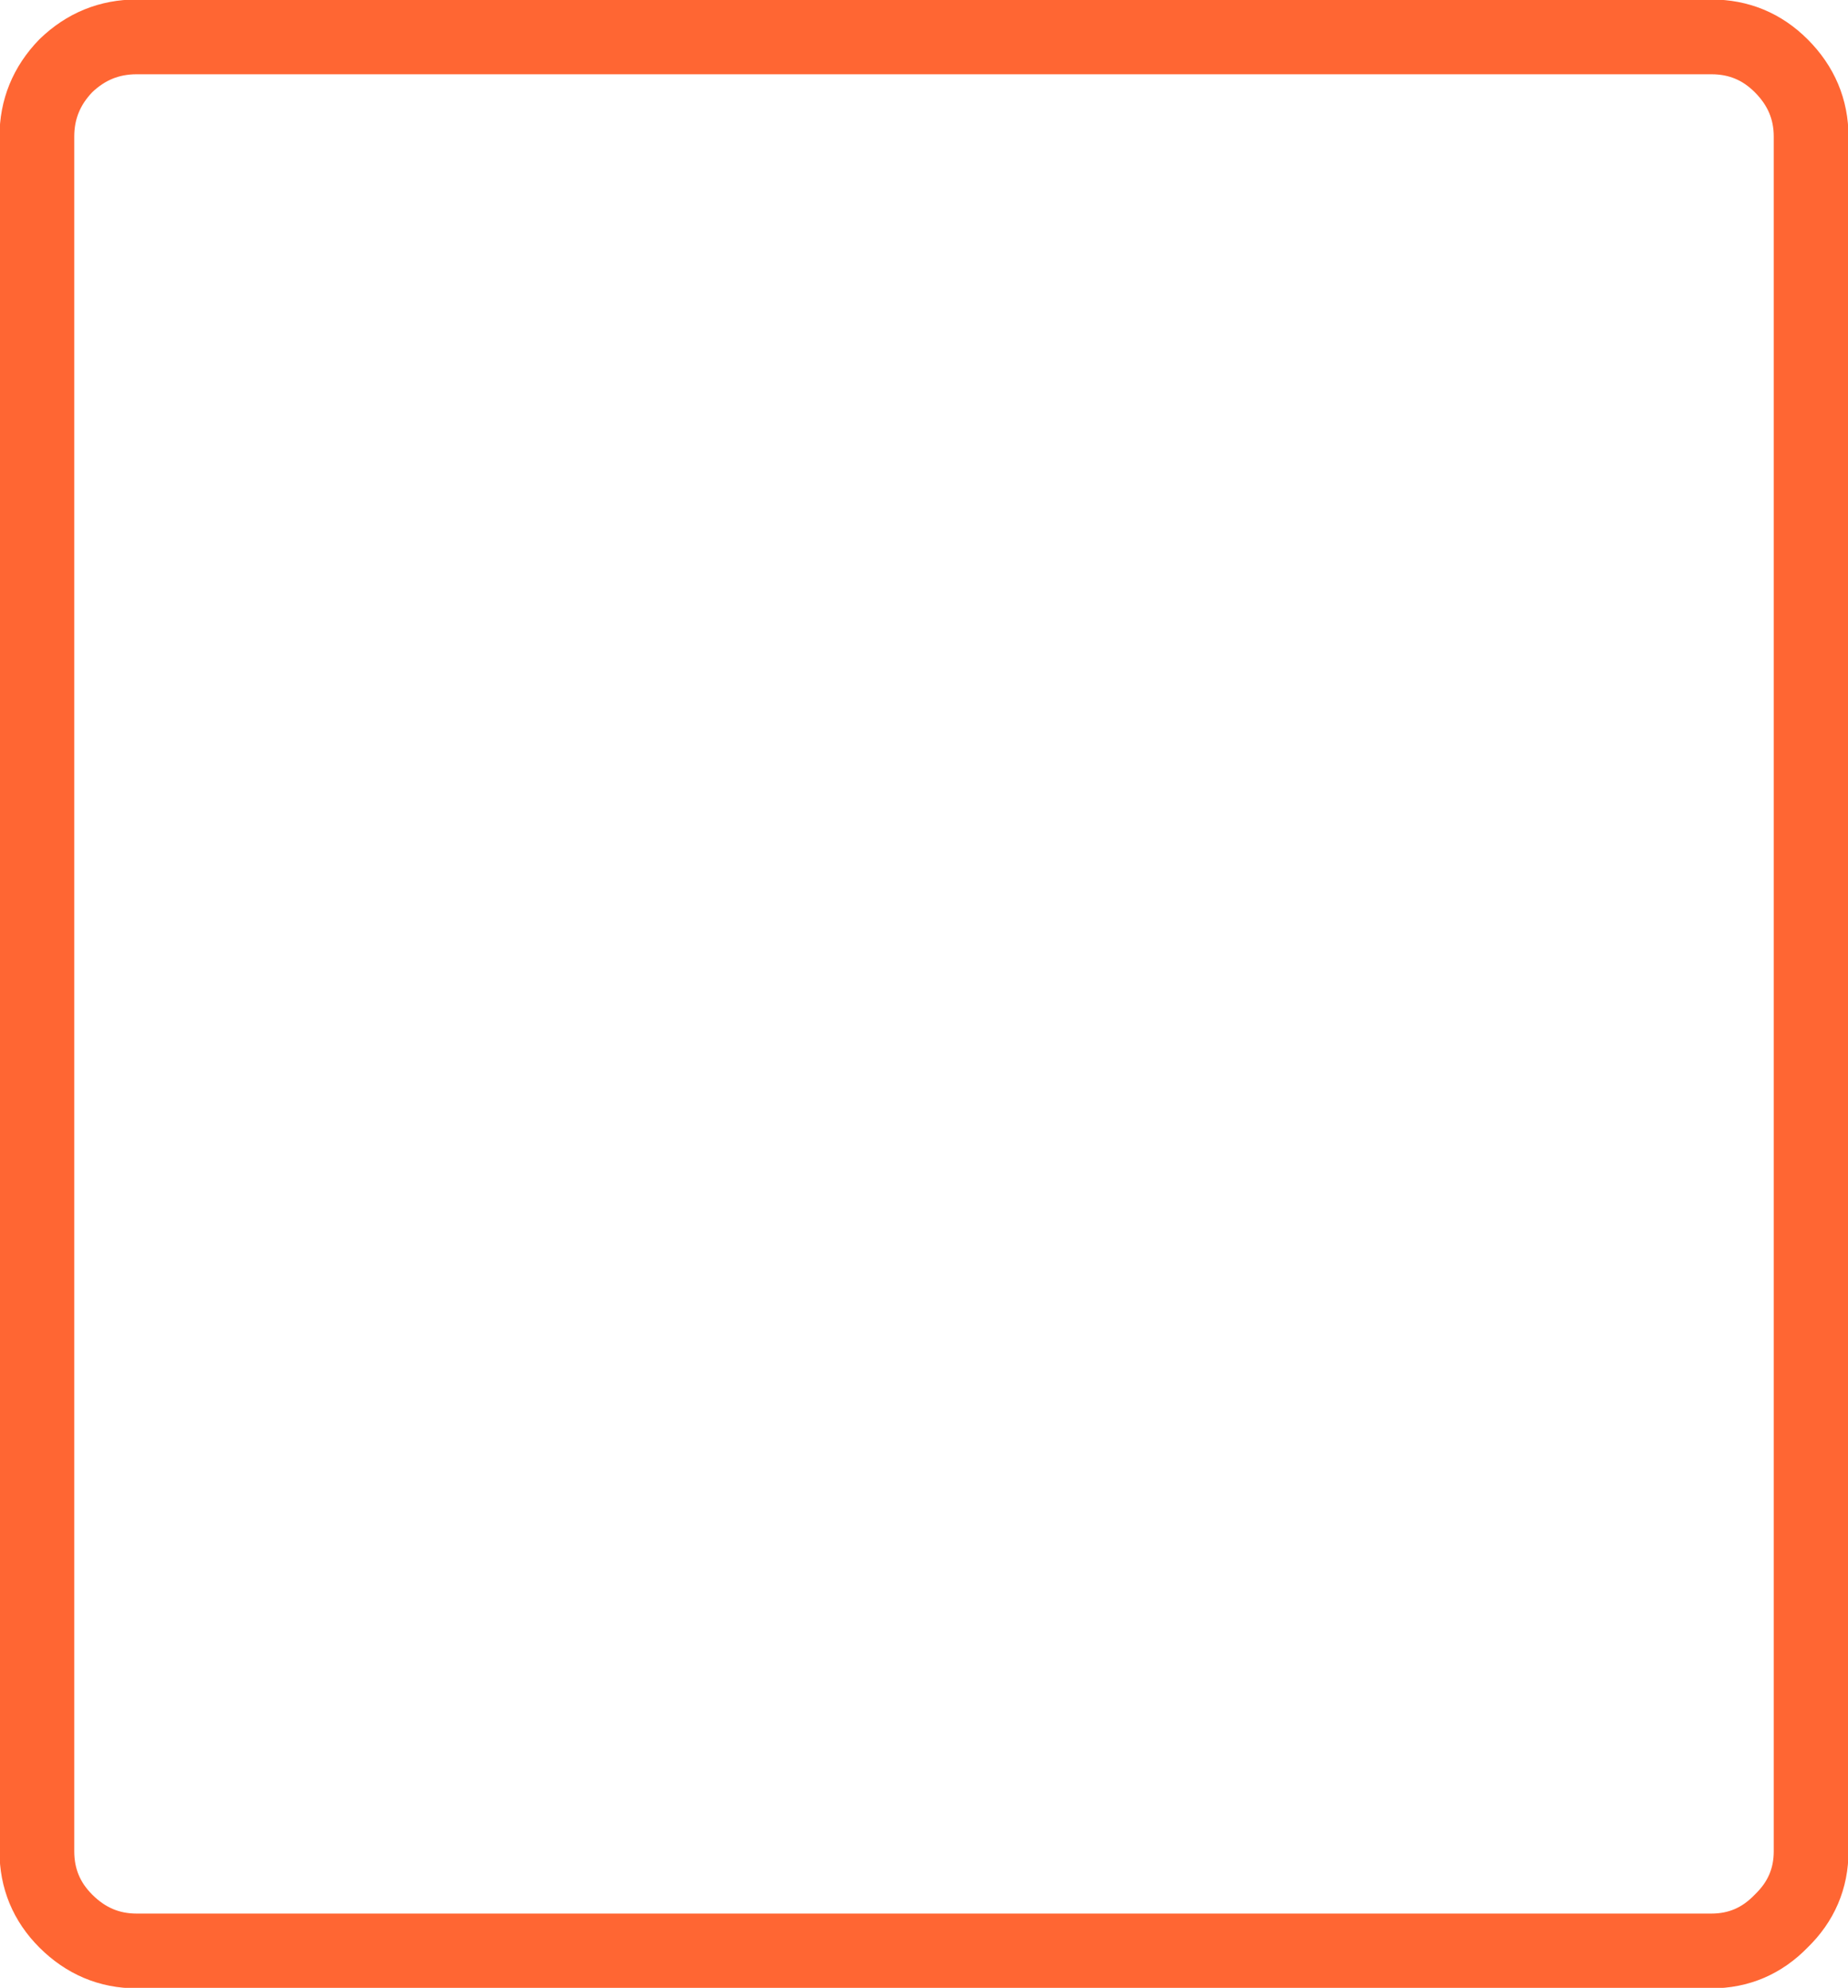
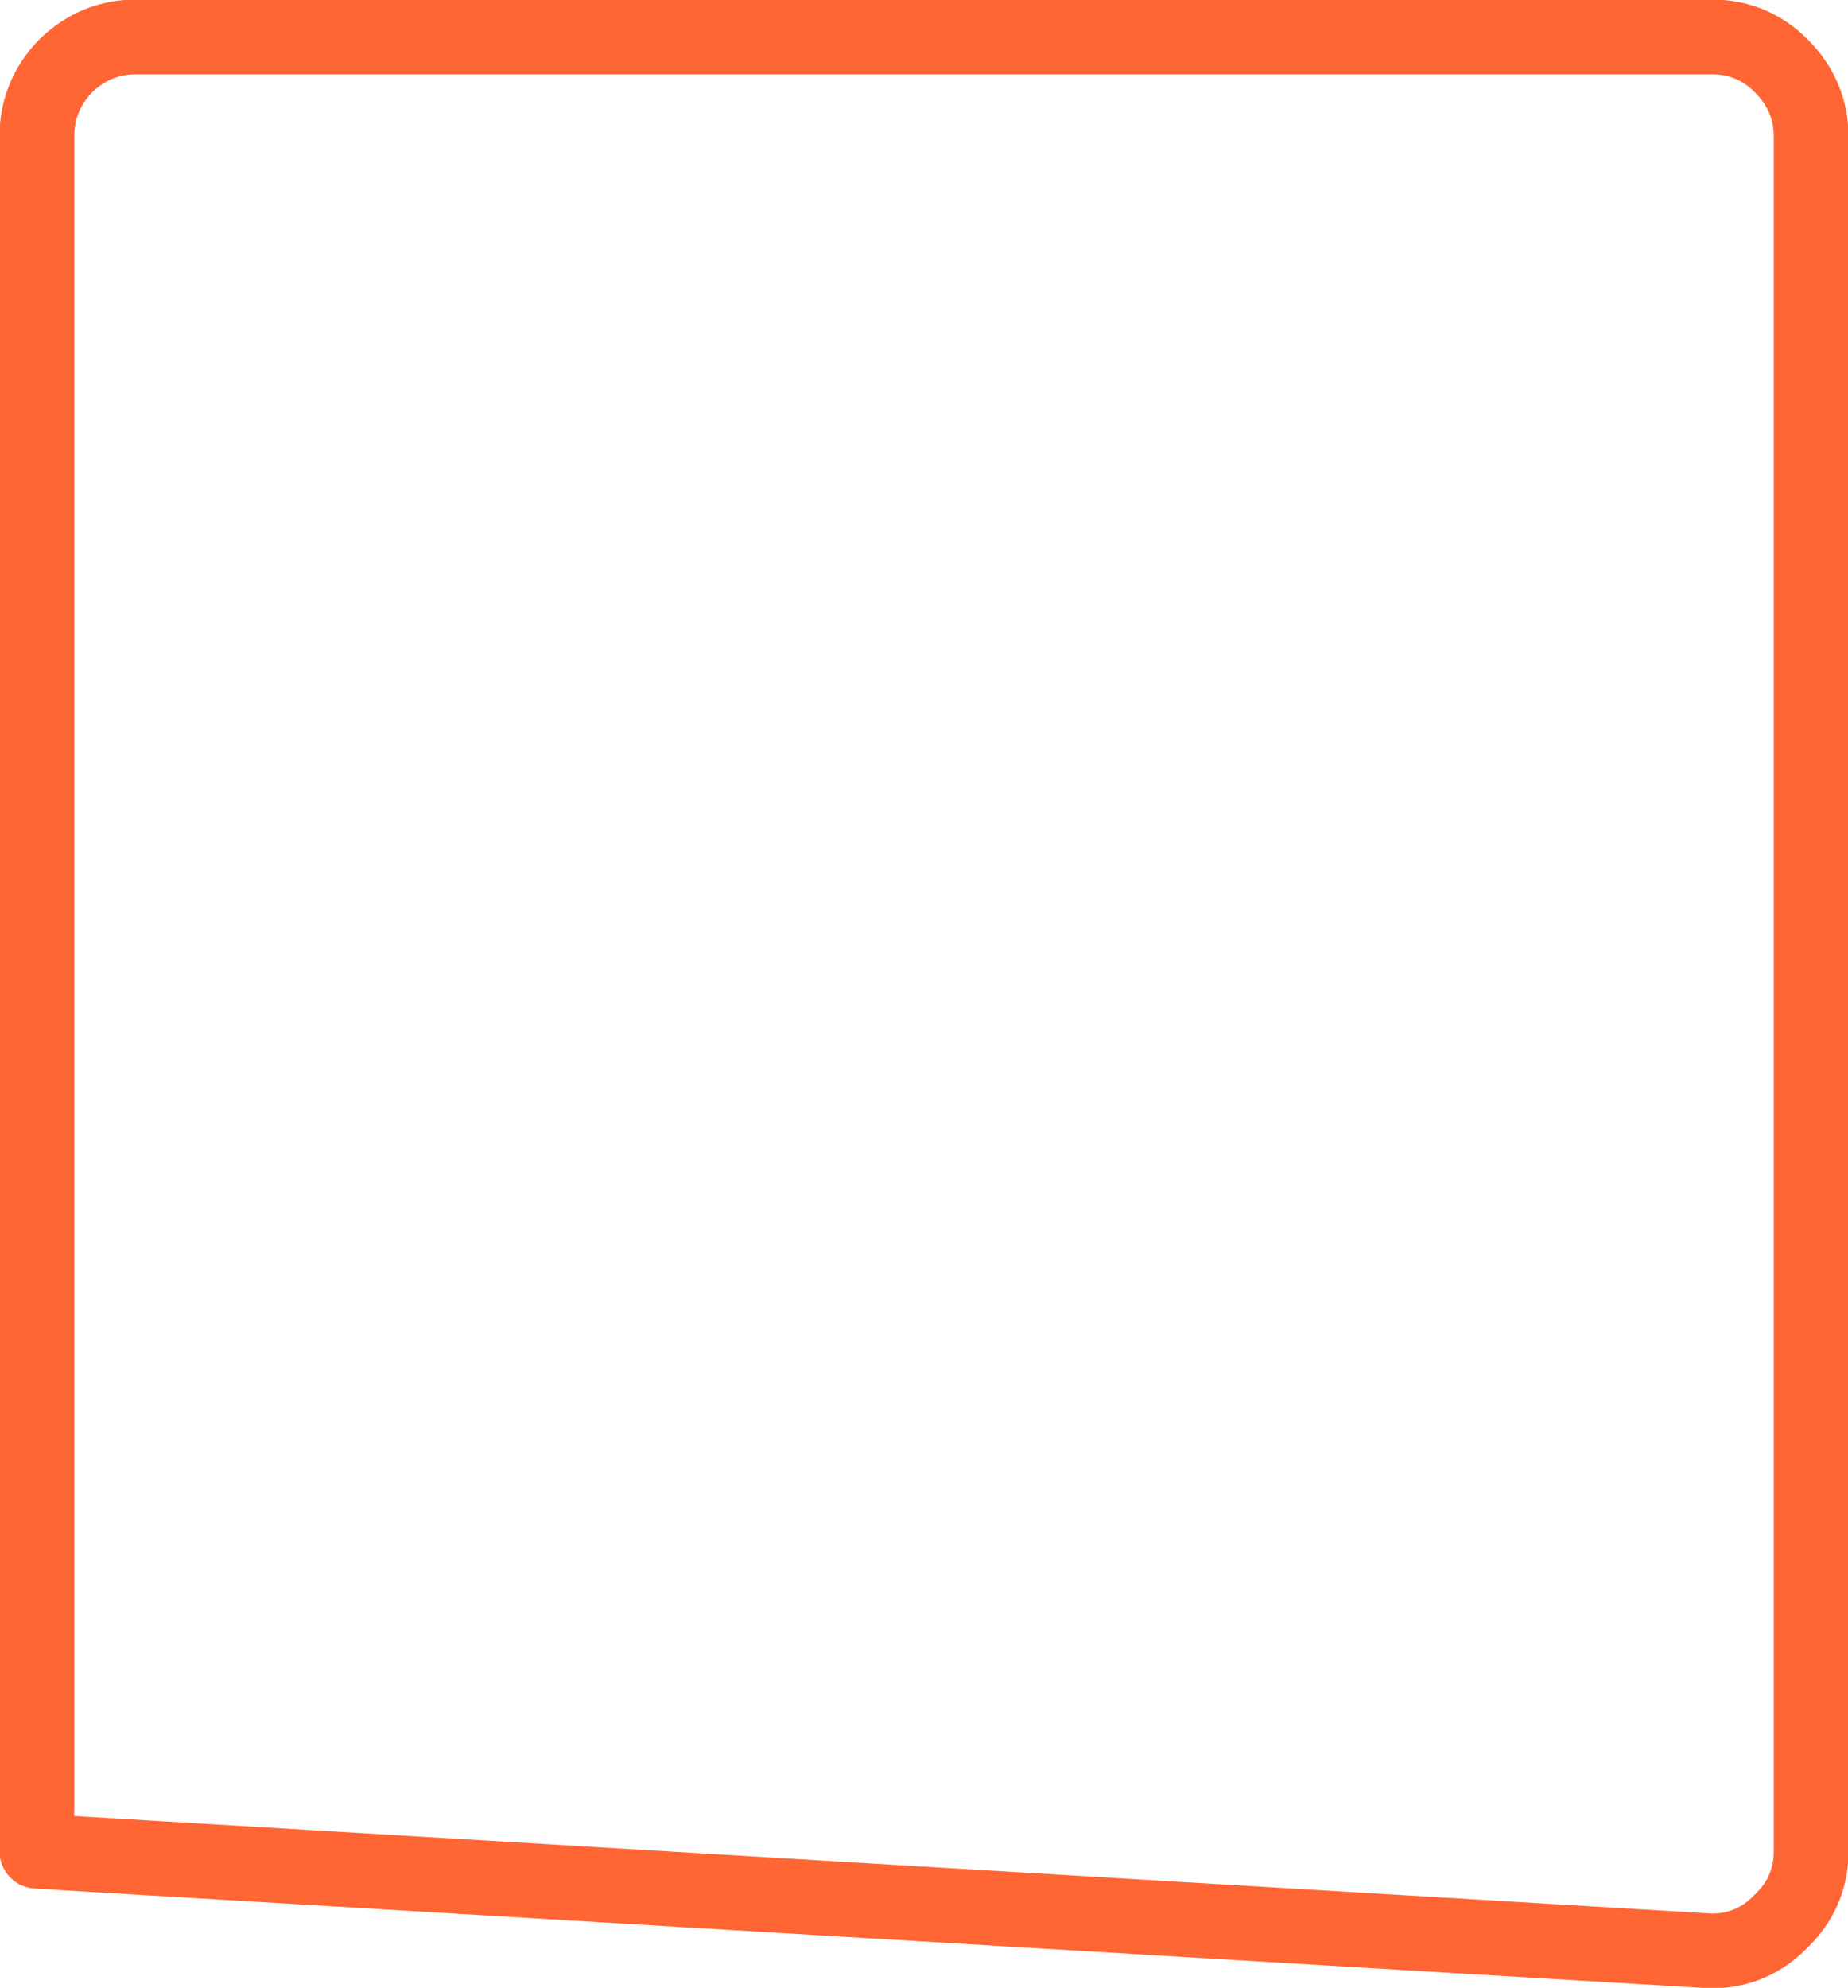
<svg xmlns="http://www.w3.org/2000/svg" height="99.7px" width="92.7px">
  <g transform="matrix(1.0, 0.0, 0.0, 1.0, 46.35, 49.85)">
-     <path d="M43.0 -46.55 Q41.55 -48.0 39.5 -48.0 L-39.5 -48.0 Q-41.55 -48.0 -43.05 -46.55 -44.5 -45.05 -44.5 -43.0 L-44.5 43.0 Q-44.5 45.05 -43.05 46.5 -41.55 48.0 -39.5 48.0 L39.5 48.0 Q41.55 48.0 43.0 46.5 44.5 45.05 44.5 43.0 L44.5 -43.0 Q44.5 -45.05 43.0 -46.55 Z" fill="none" stroke="#ff6633" stroke-linecap="round" stroke-linejoin="round" stroke-width="3.75" />
+     <path d="M43.0 -46.55 Q41.55 -48.0 39.5 -48.0 L-39.5 -48.0 Q-41.55 -48.0 -43.05 -46.55 -44.5 -45.05 -44.5 -43.0 L-44.5 43.0 L39.5 48.0 Q41.55 48.0 43.0 46.5 44.5 45.05 44.5 43.0 L44.5 -43.0 Q44.5 -45.05 43.0 -46.55 Z" fill="none" stroke="#ff6633" stroke-linecap="round" stroke-linejoin="round" stroke-width="3.75" />
  </g>
</svg>